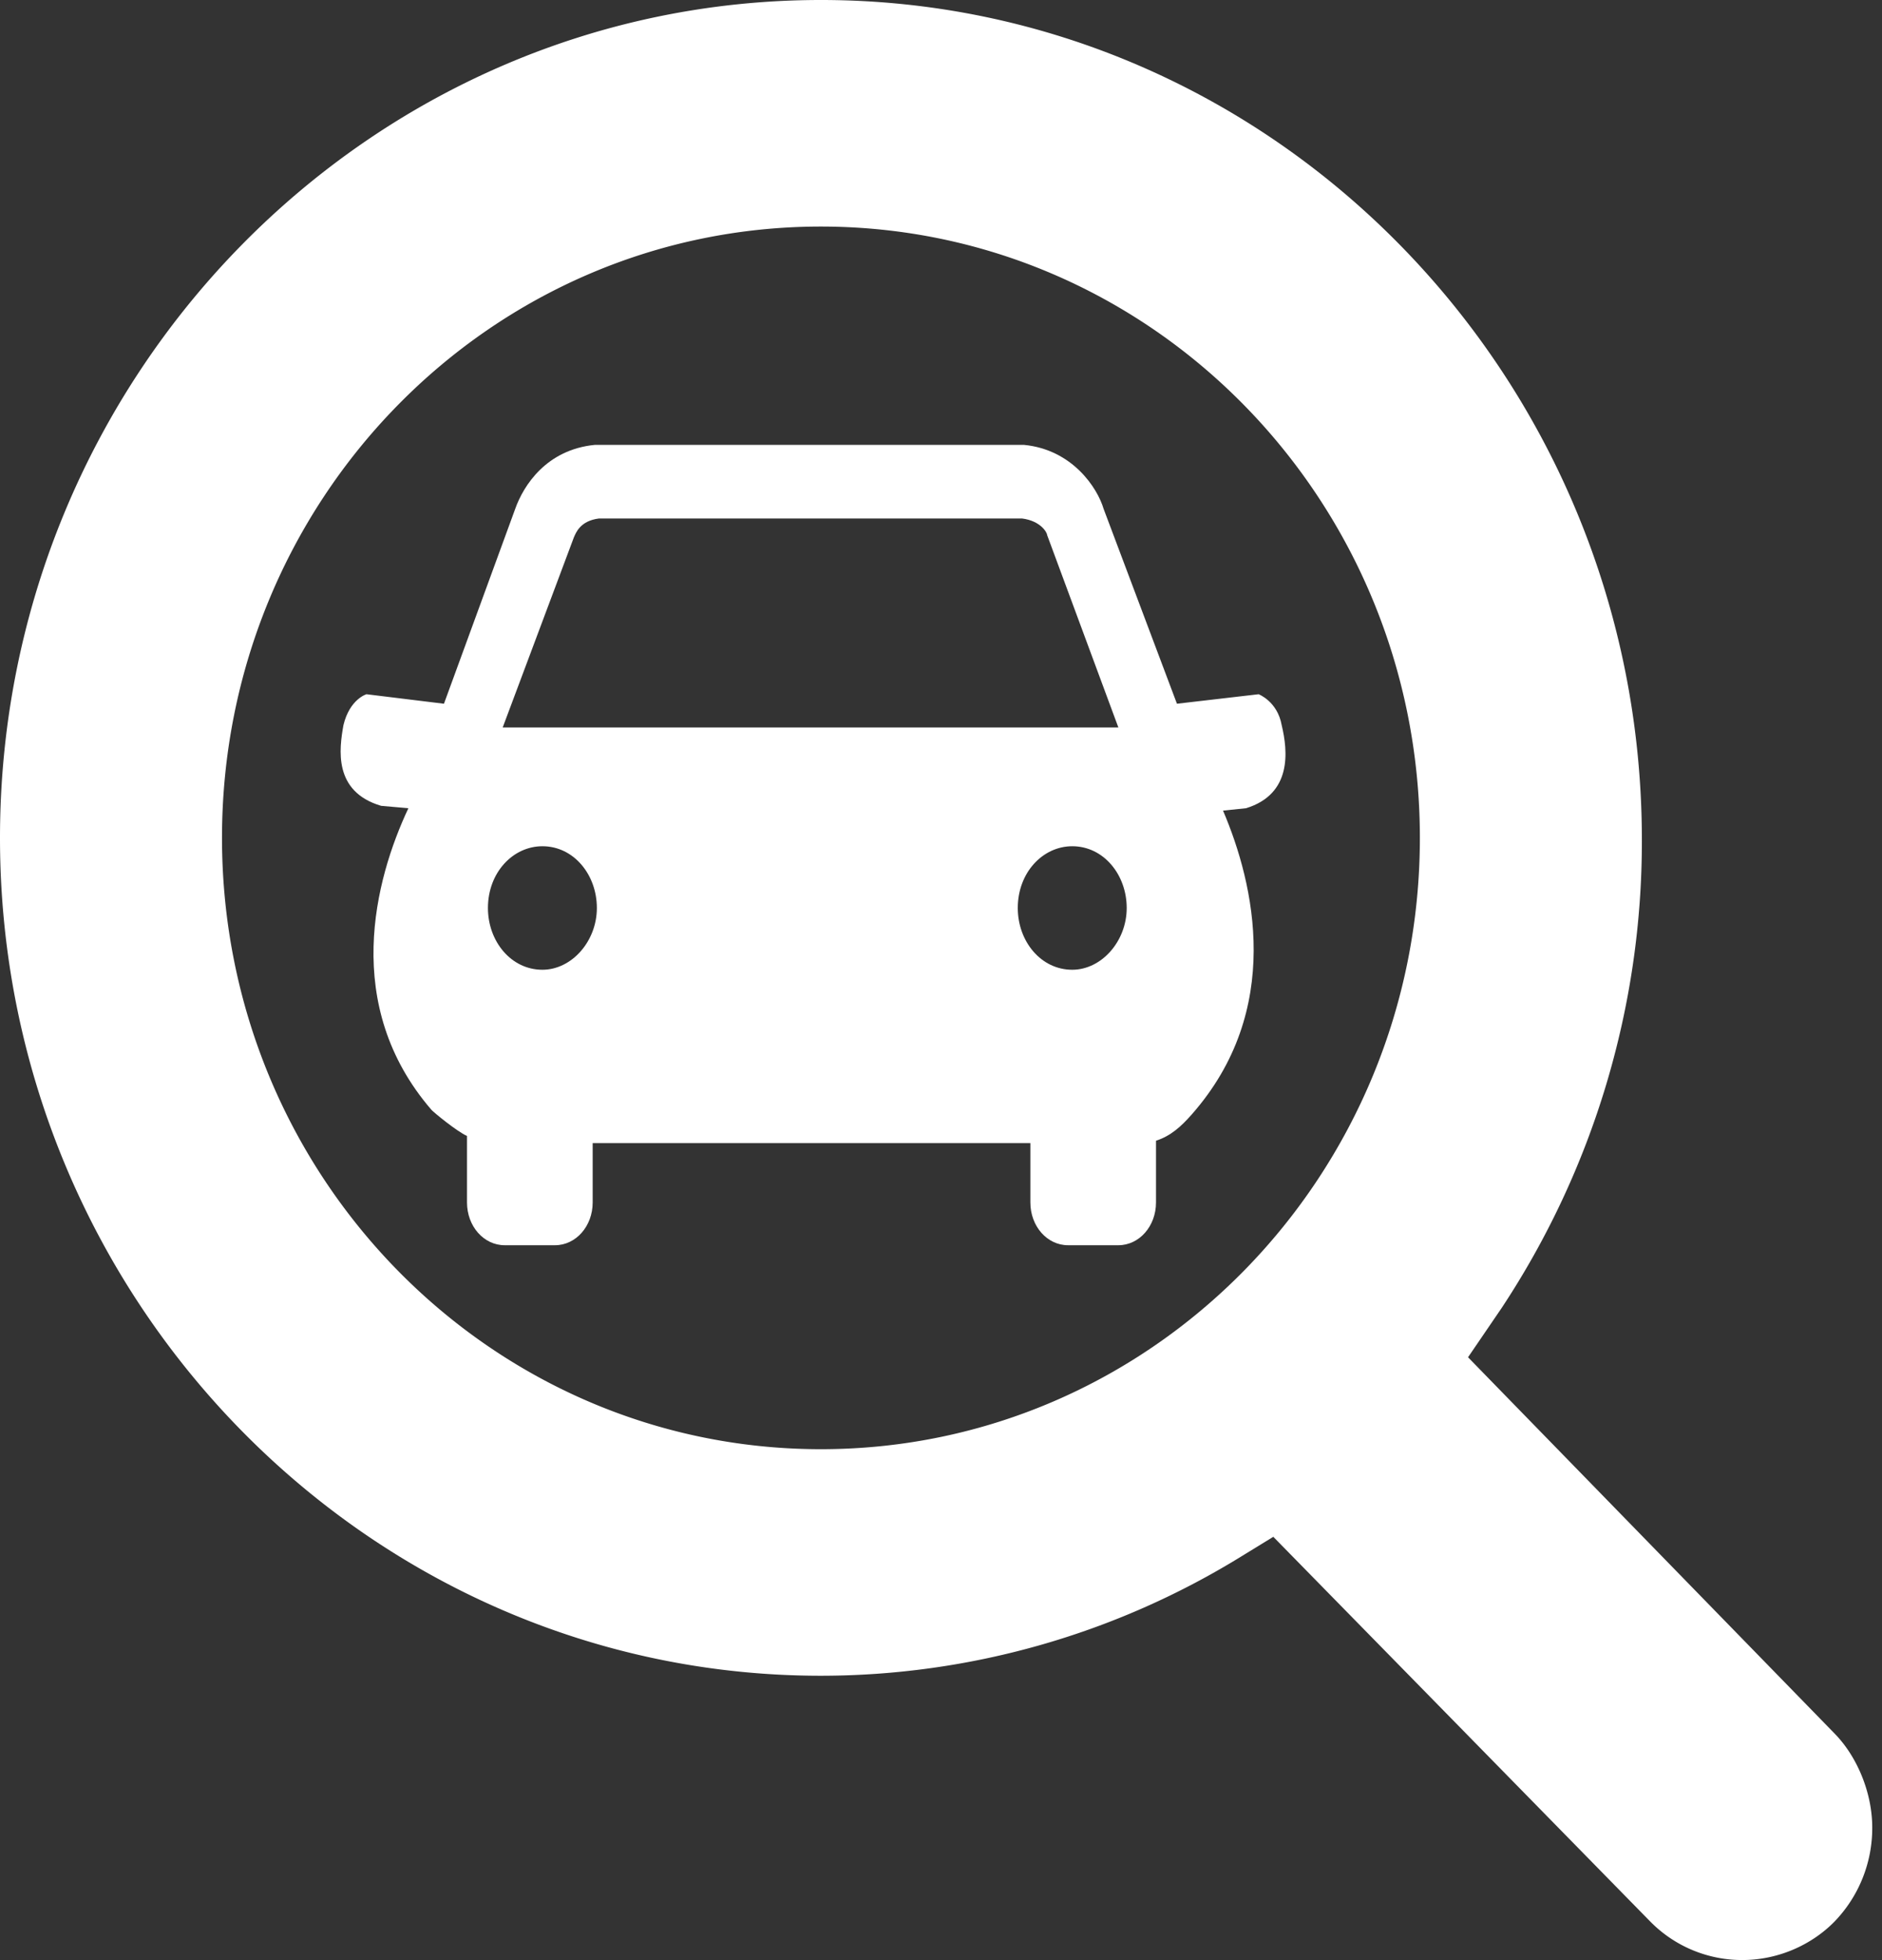
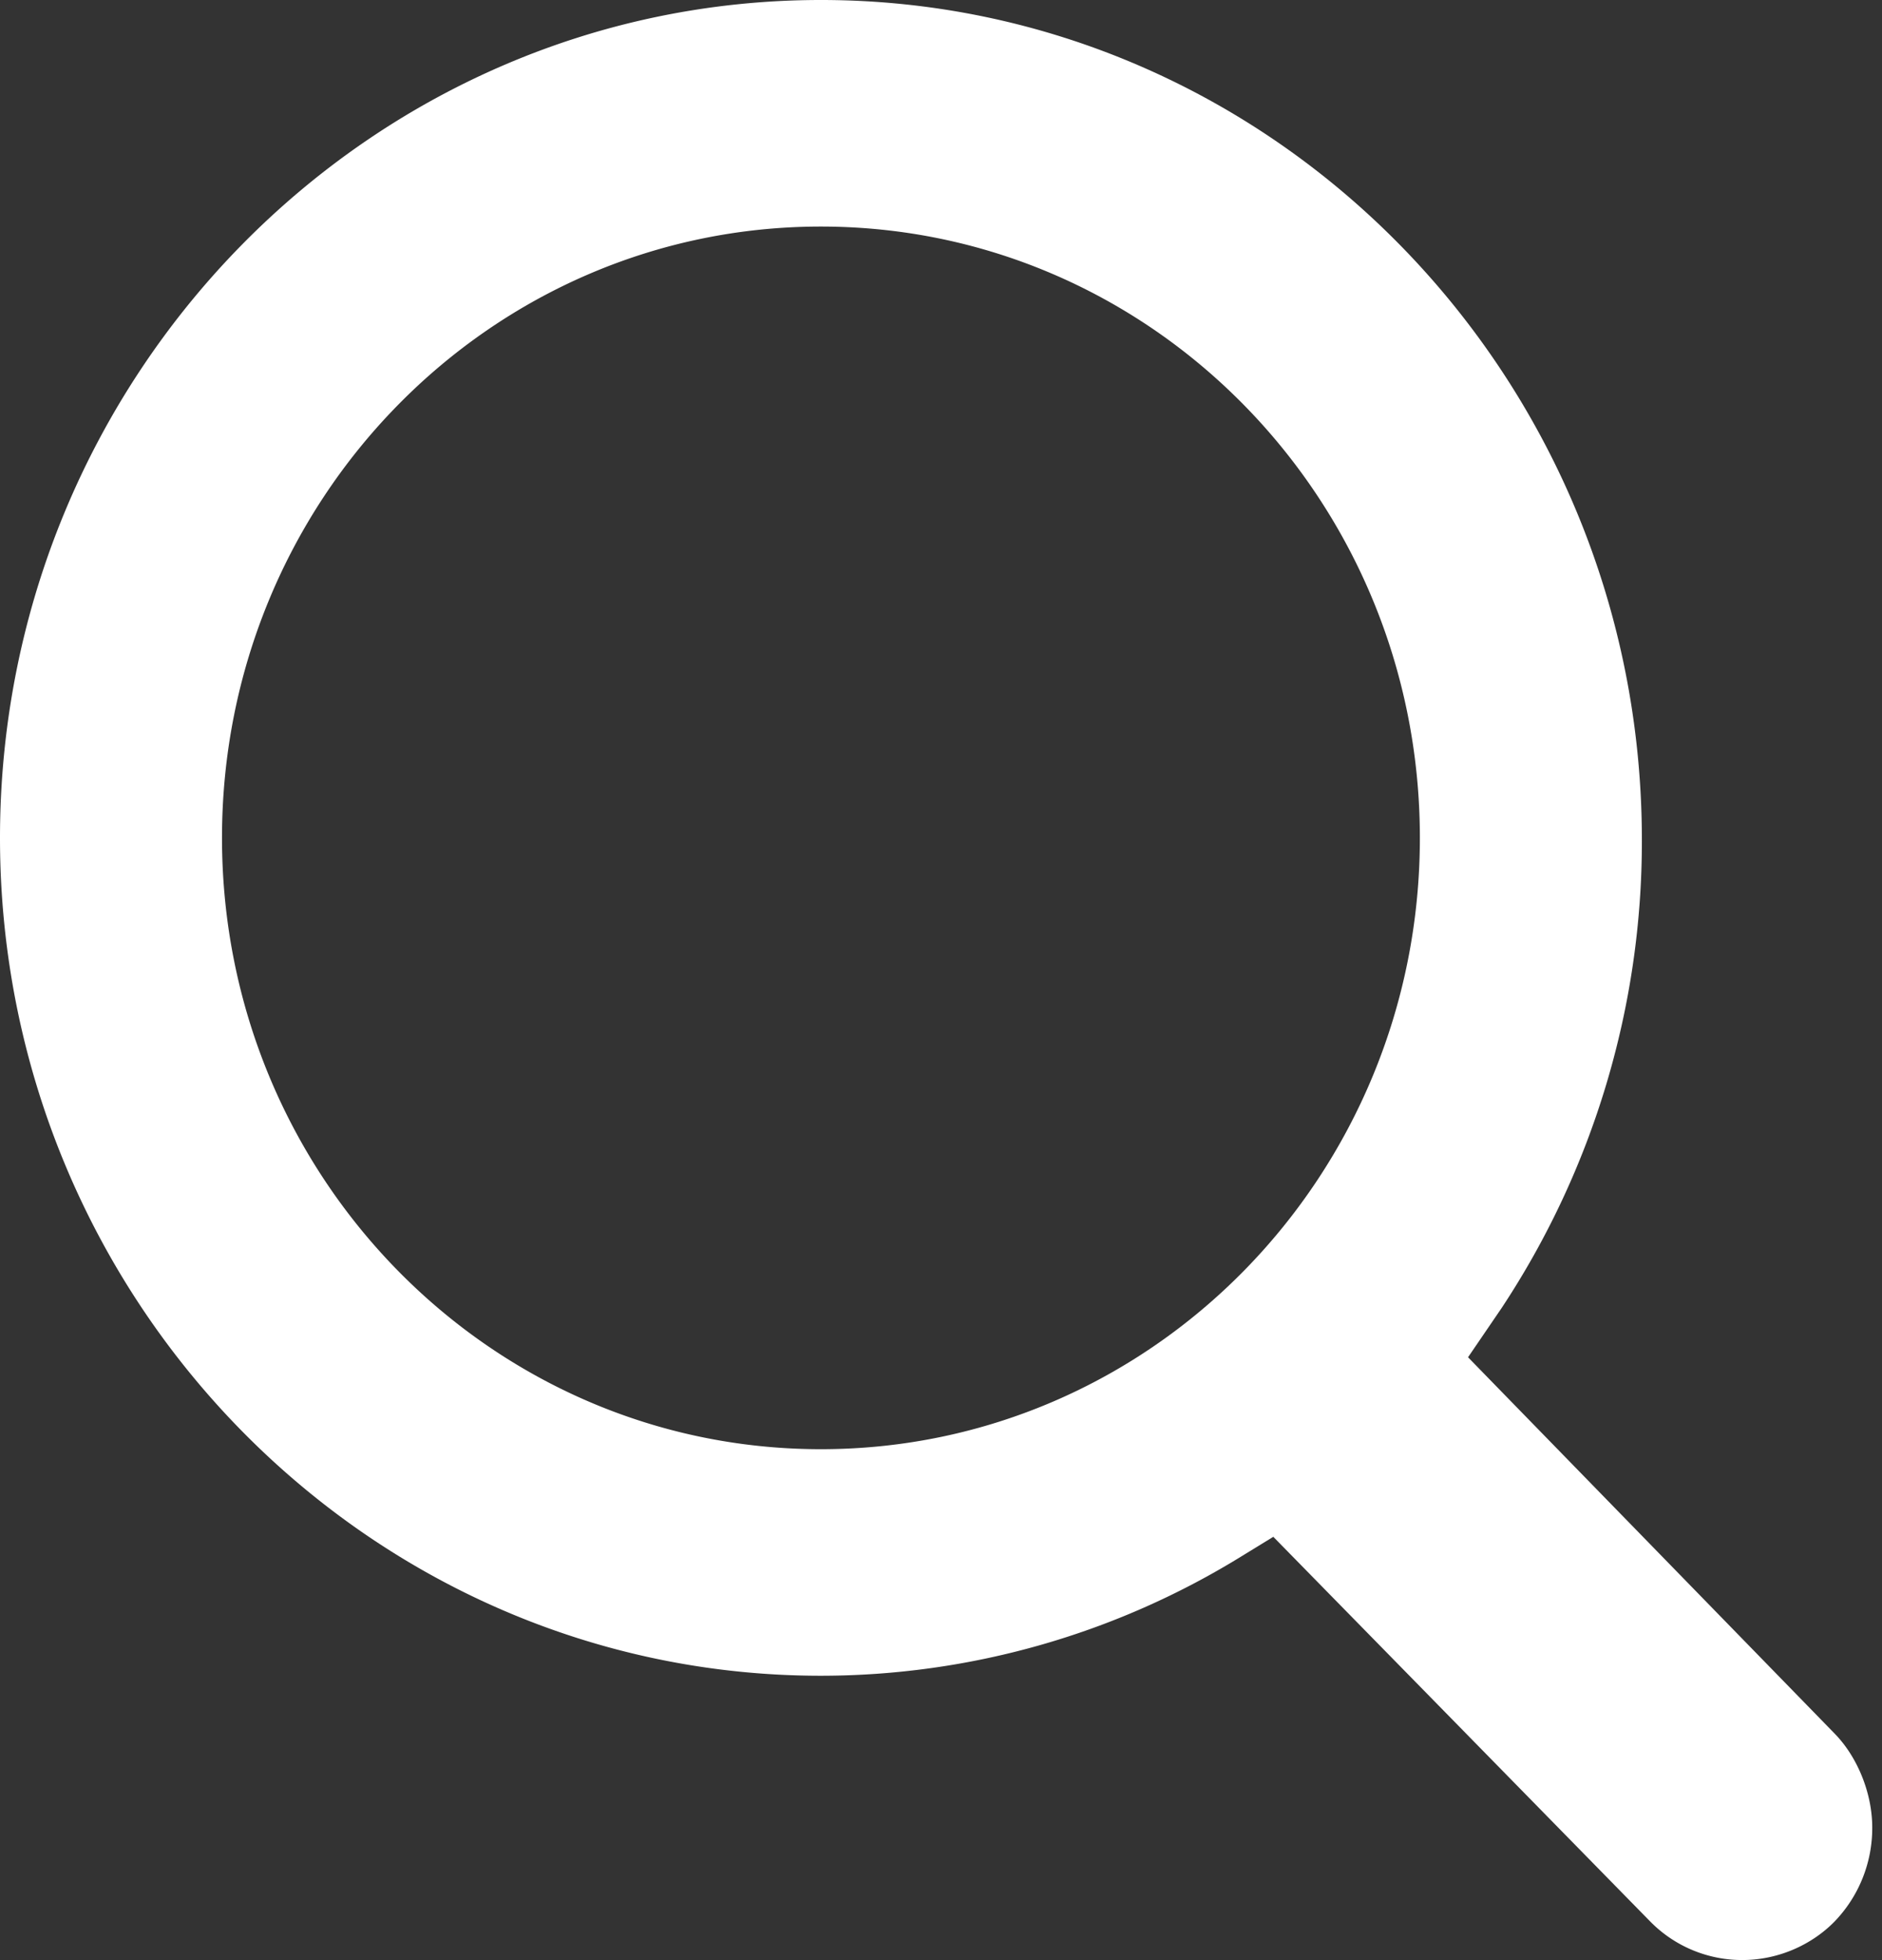
<svg xmlns="http://www.w3.org/2000/svg" width="49" height="51" fill="none">
  <rect width="100%" height="100%" fill="#333333" stroke="none" />
  <path fill="#fff" d="M21.374 0C9.597 0 0 9.788 0 21.802s9.597 21.801 21.374 21.801a20.87 20.87 0 0 0 10.96-3.114l.818-.501 9.814 10.01a3.35 3.35 0 0 0 2.4 1.002c.926 0 1.799-.39 2.398-1.001a3.5 3.5 0 0 0 .982-2.447c0-.89-.382-1.835-.982-2.447l-9.542-9.789.873-1.279a22 22 0 0 0 3.653-12.18C42.748 9.788 33.152 0 21.374 0m0 37.708c-8.615 0-15.594-7.12-15.594-15.906 0-8.788 6.979-15.907 15.594-15.907s15.594 7.12 15.594 15.907-6.979 15.906-15.594 15.906" />
-   <path fill="#fff" d="M33.37 18.868c-.11-.618-.6-.804-.6-.804l-2.127.247-1.908-5.067c-.164-.556-.818-1.545-2.072-1.668H15.485c-1.254.123-1.854 1.05-2.072 1.668l-1.854 5.067-2.017-.247s-.436.124-.6.804c-.109.617-.272 1.73.982 2.1l.709.062c-.873 1.854-1.745 5.13.6 7.848.054.062.654.557.926.68v1.73c0 .619.436 1.113.982 1.113h1.308c.546 0 .982-.495.982-1.113v-1.544h11.396v1.544c0 .619.436 1.113.981 1.113h1.309c.545 0 .981-.495.981-1.113v-1.606c.382-.124.654-.37.927-.68 2.4-2.719 1.636-5.994.818-7.91l.6-.062c1.2-.37 1.09-1.483.927-2.162m-18.43-4.882c.055-.124.164-.433.654-.495H26.61c.49.062.654.371.654.433l1.854 5.005h-16.03zm-.818 11.247c-.818 0-1.418-.742-1.418-1.607 0-.927.655-1.607 1.418-1.607.818 0 1.418.742 1.418 1.607s-.654 1.607-1.418 1.607m13.795 0c-.818 0-1.418-.742-1.418-1.607 0-.927.655-1.607 1.418-1.607.818 0 1.418.742 1.418 1.607s-.655 1.607-1.418 1.607" />
</svg>